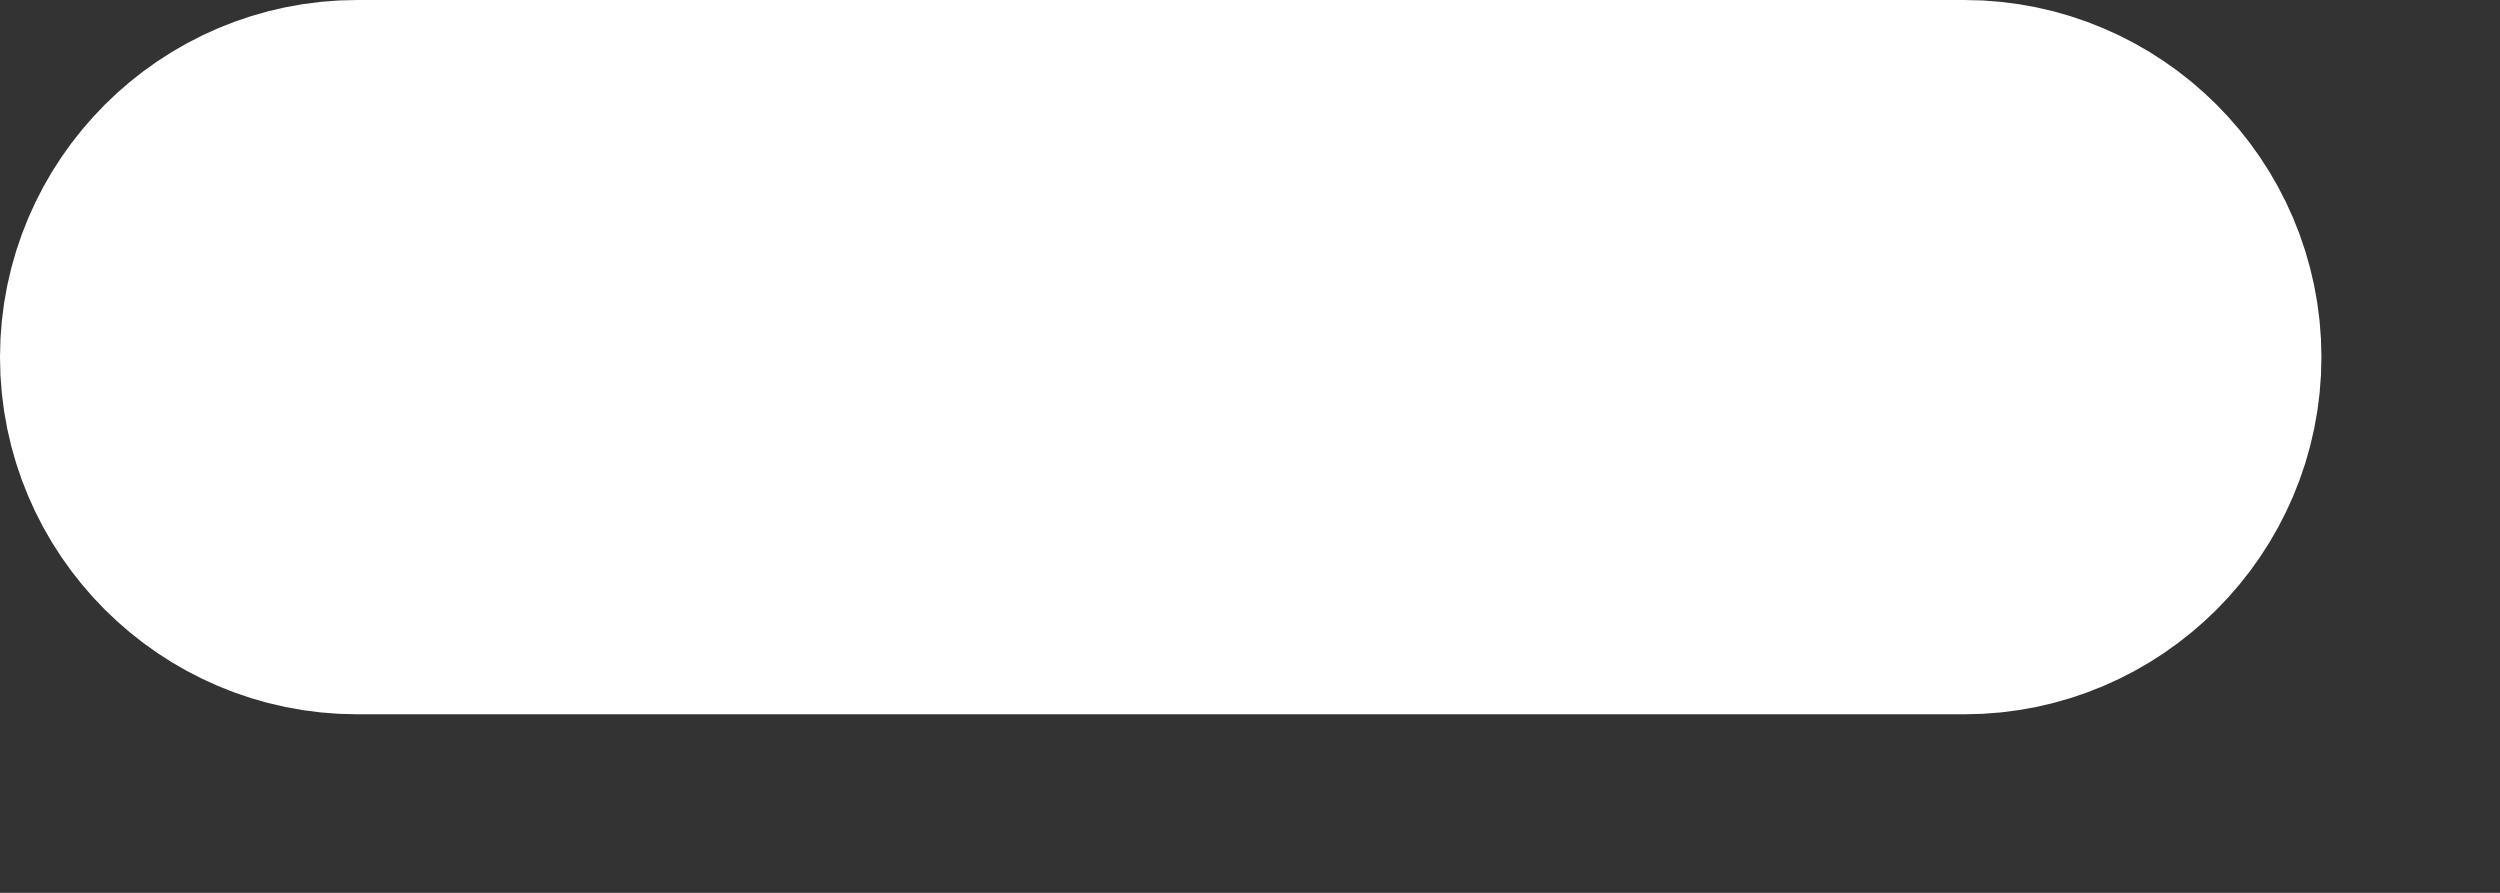
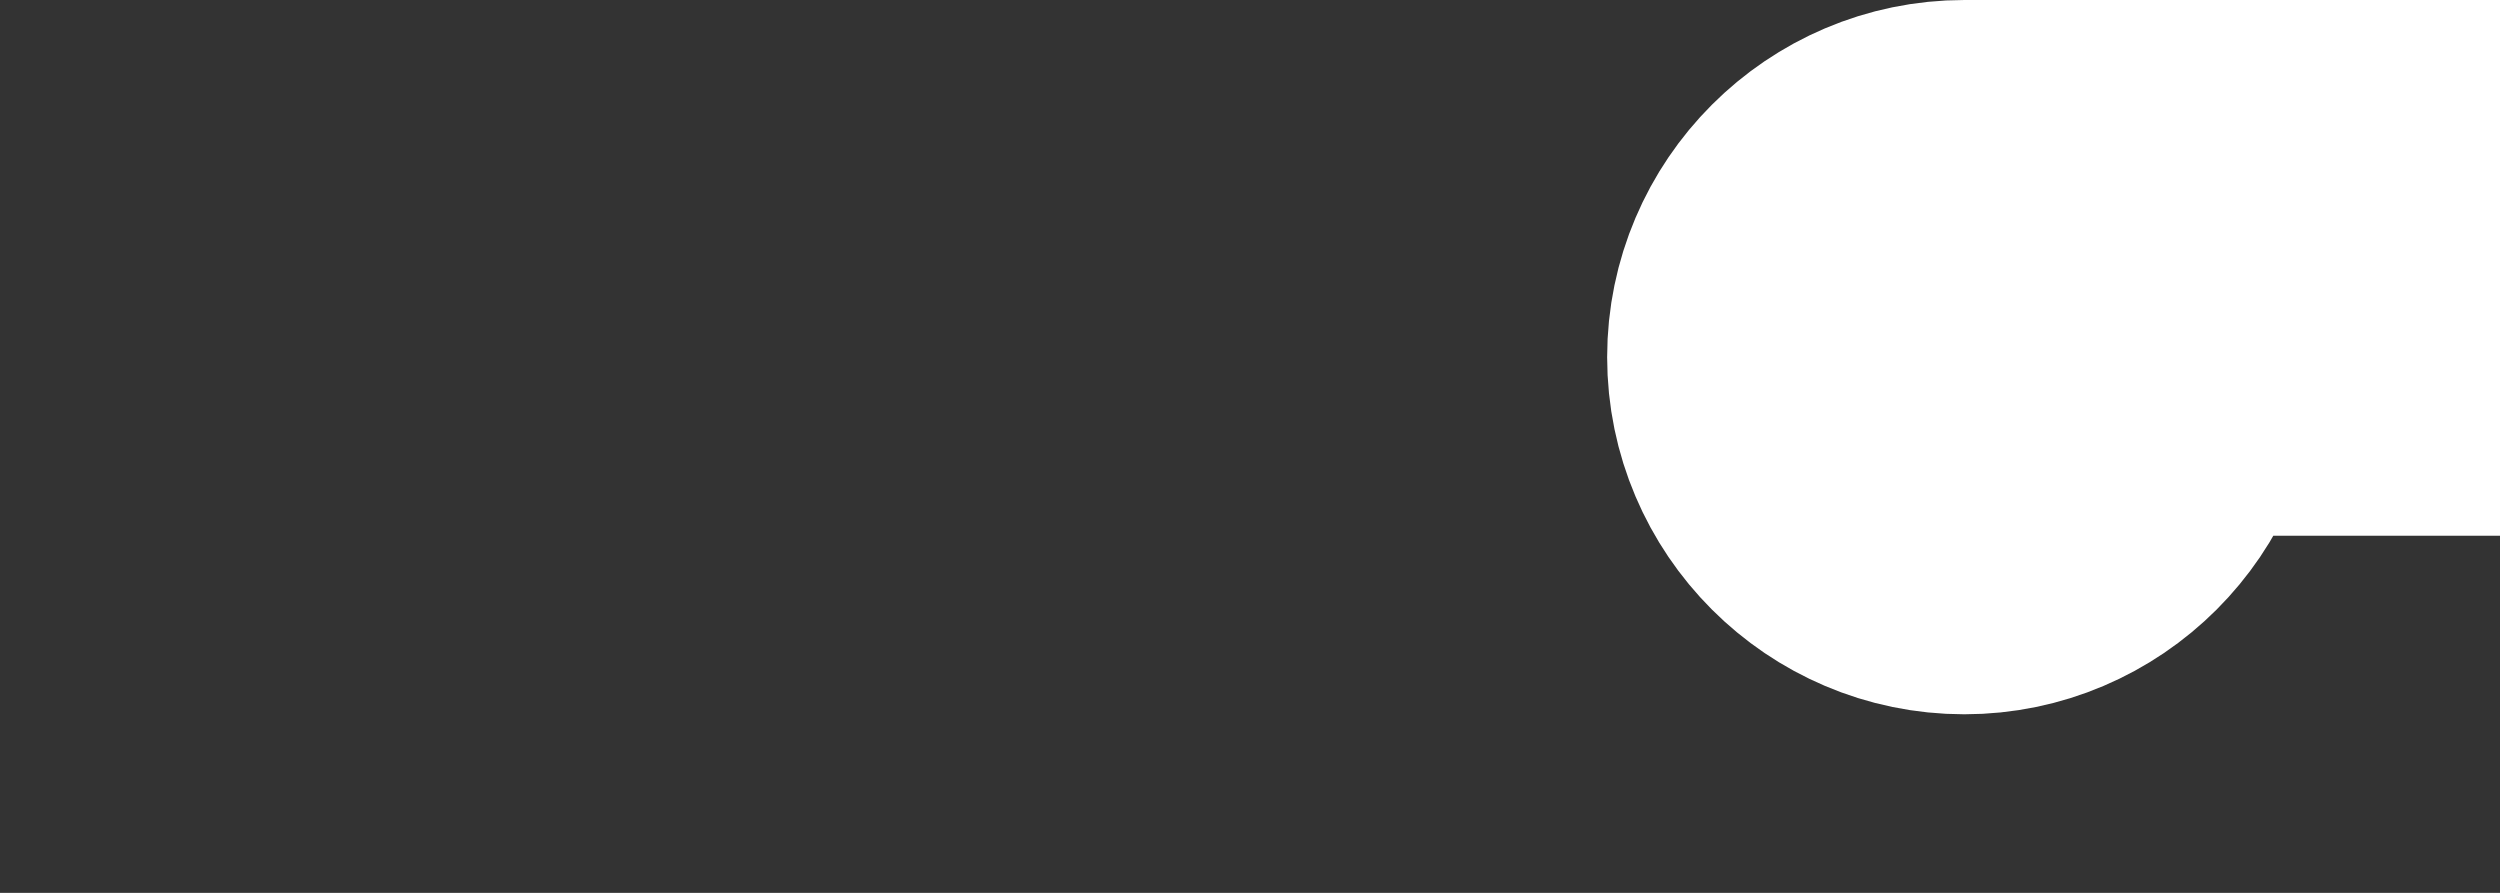
<svg xmlns="http://www.w3.org/2000/svg" viewBox="0 0 28 10">
  <rect x="0" y="0" width="28" height="10" fill="#333333" stroke="none" />
-   <path d="m24 4c0 1.1-.9 2-2 2h-18c-1.1 0-2-.9-2-2s.9-2 2-2h18c1.1 0 2 .9 2 2z" fill="#fff004" fill-rule="evenodd" stroke="#fff" stroke-width="4" />
+   <path d="m24 4c0 1.1-.9 2-2 2c-1.1 0-2-.9-2-2s.9-2 2-2h18c1.1 0 2 .9 2 2z" fill="#fff004" fill-rule="evenodd" stroke="#fff" stroke-width="4" />
</svg>